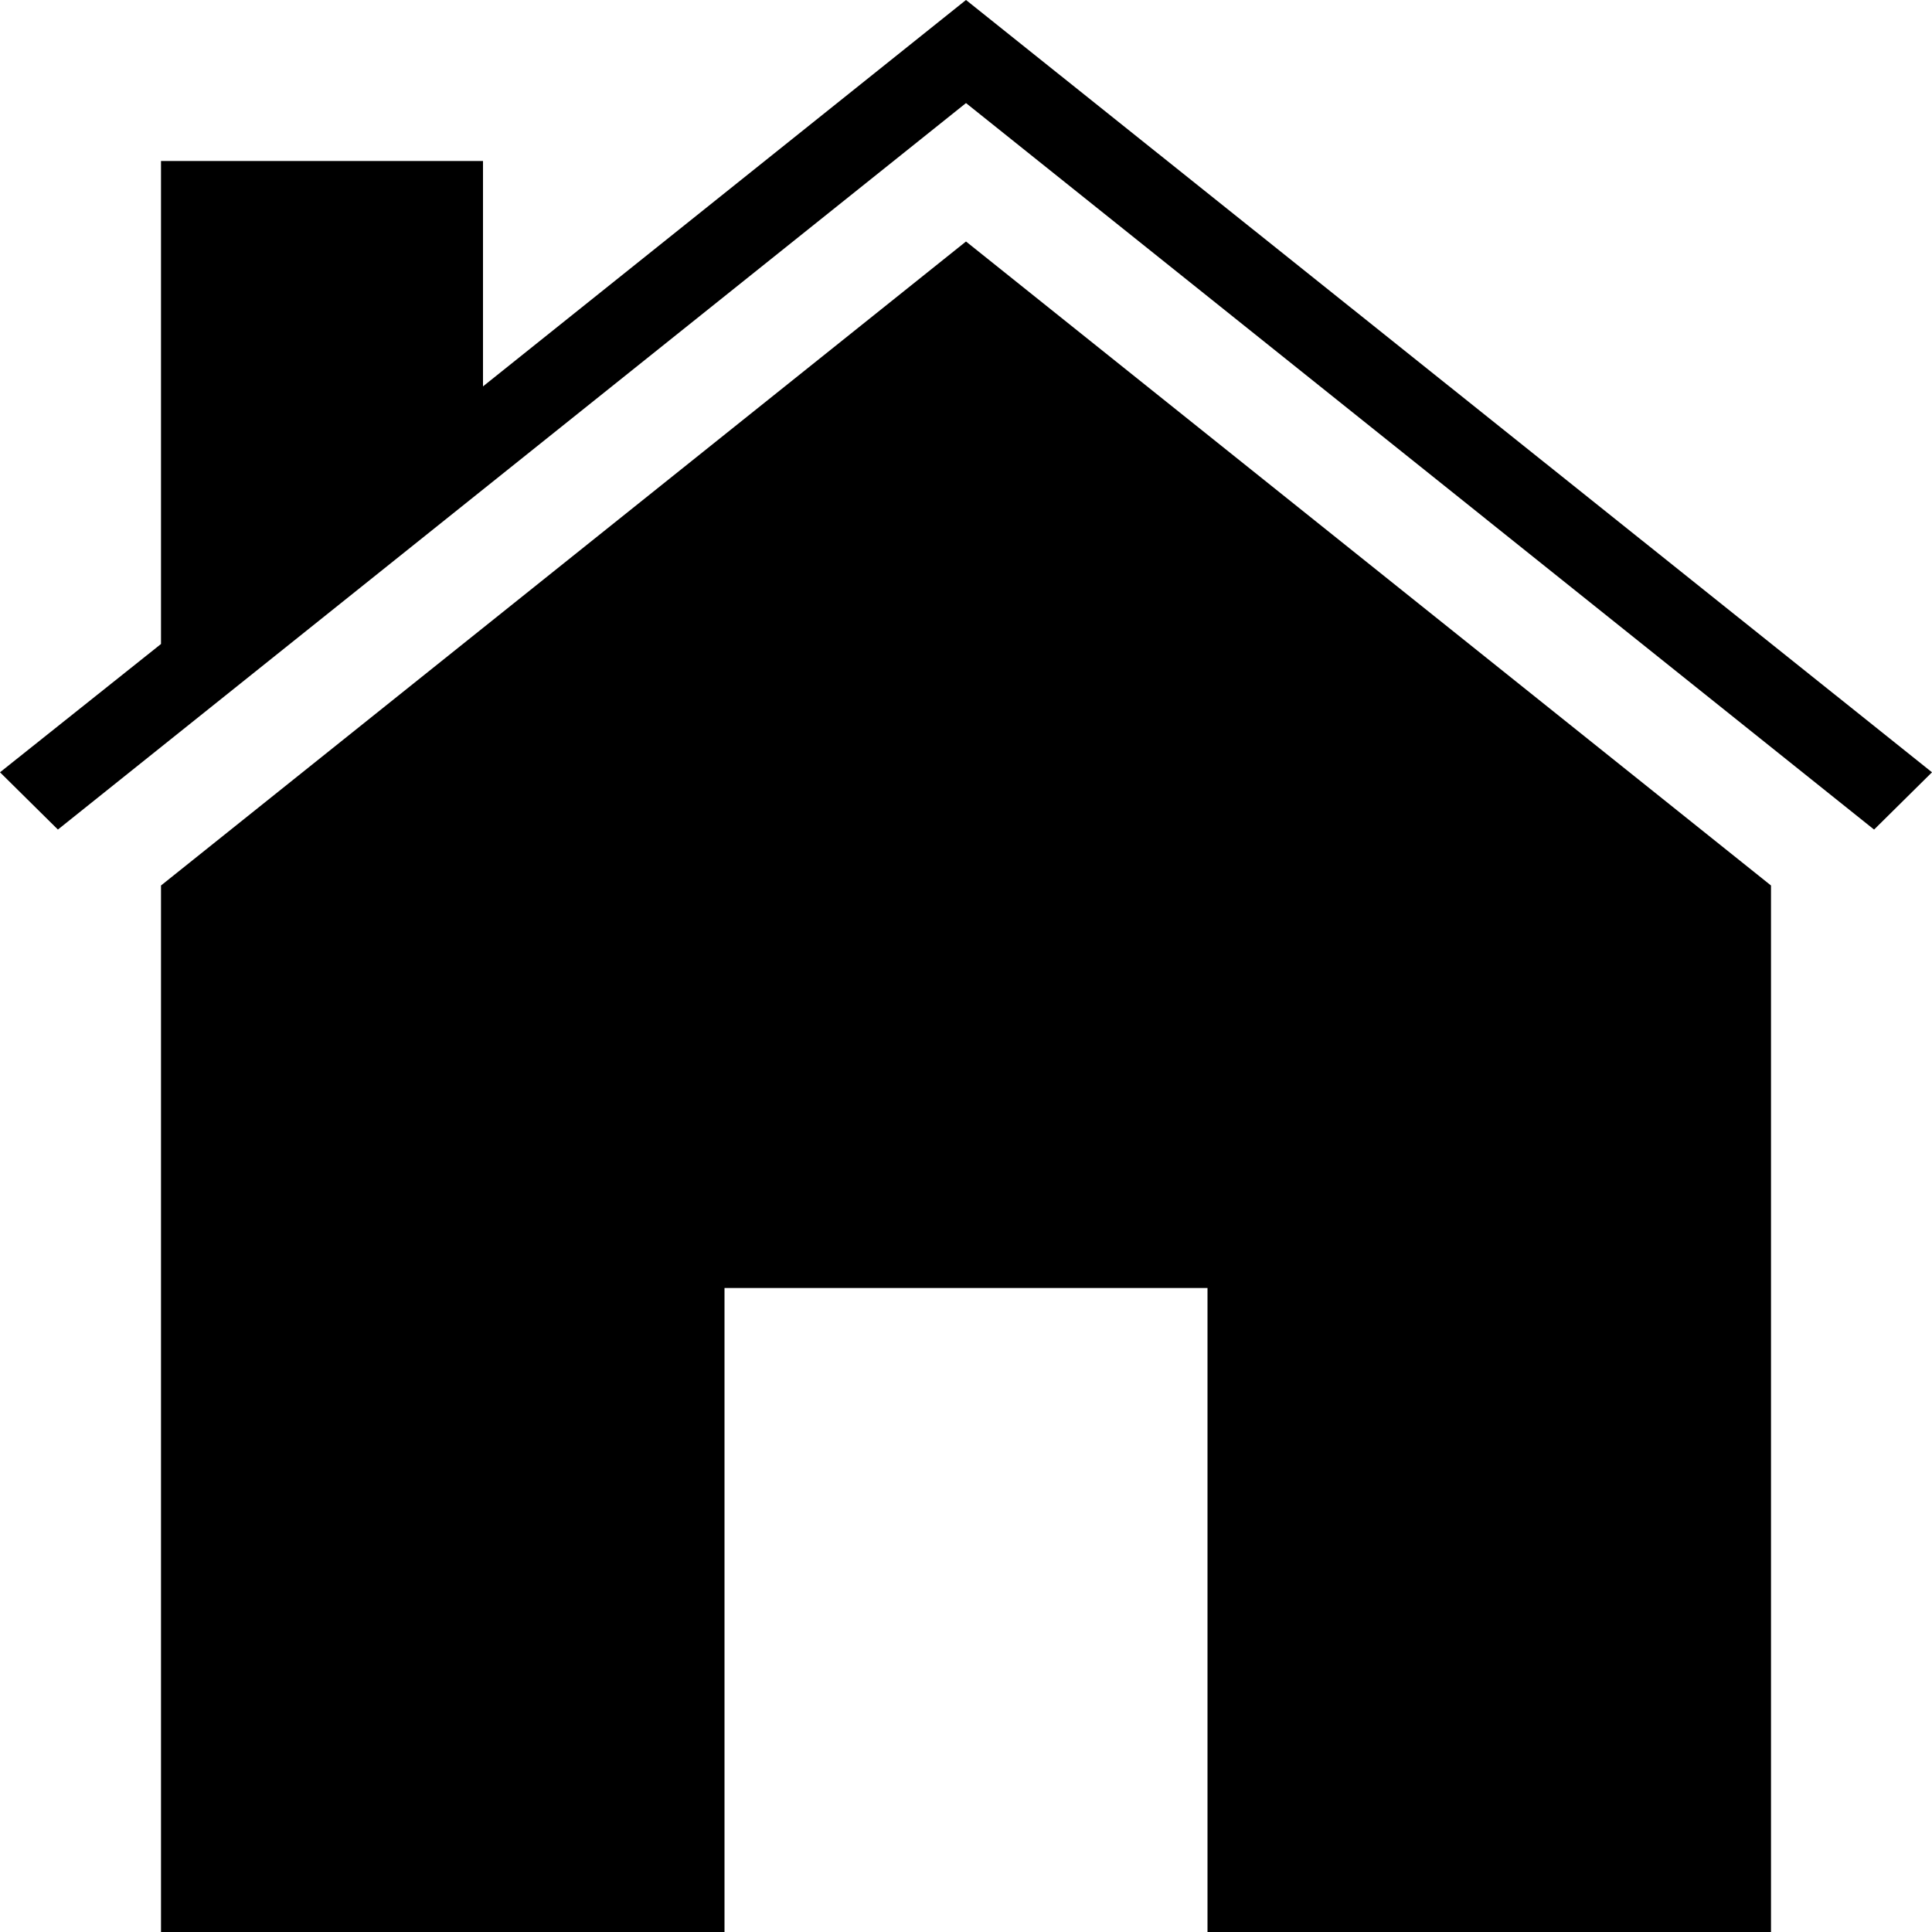
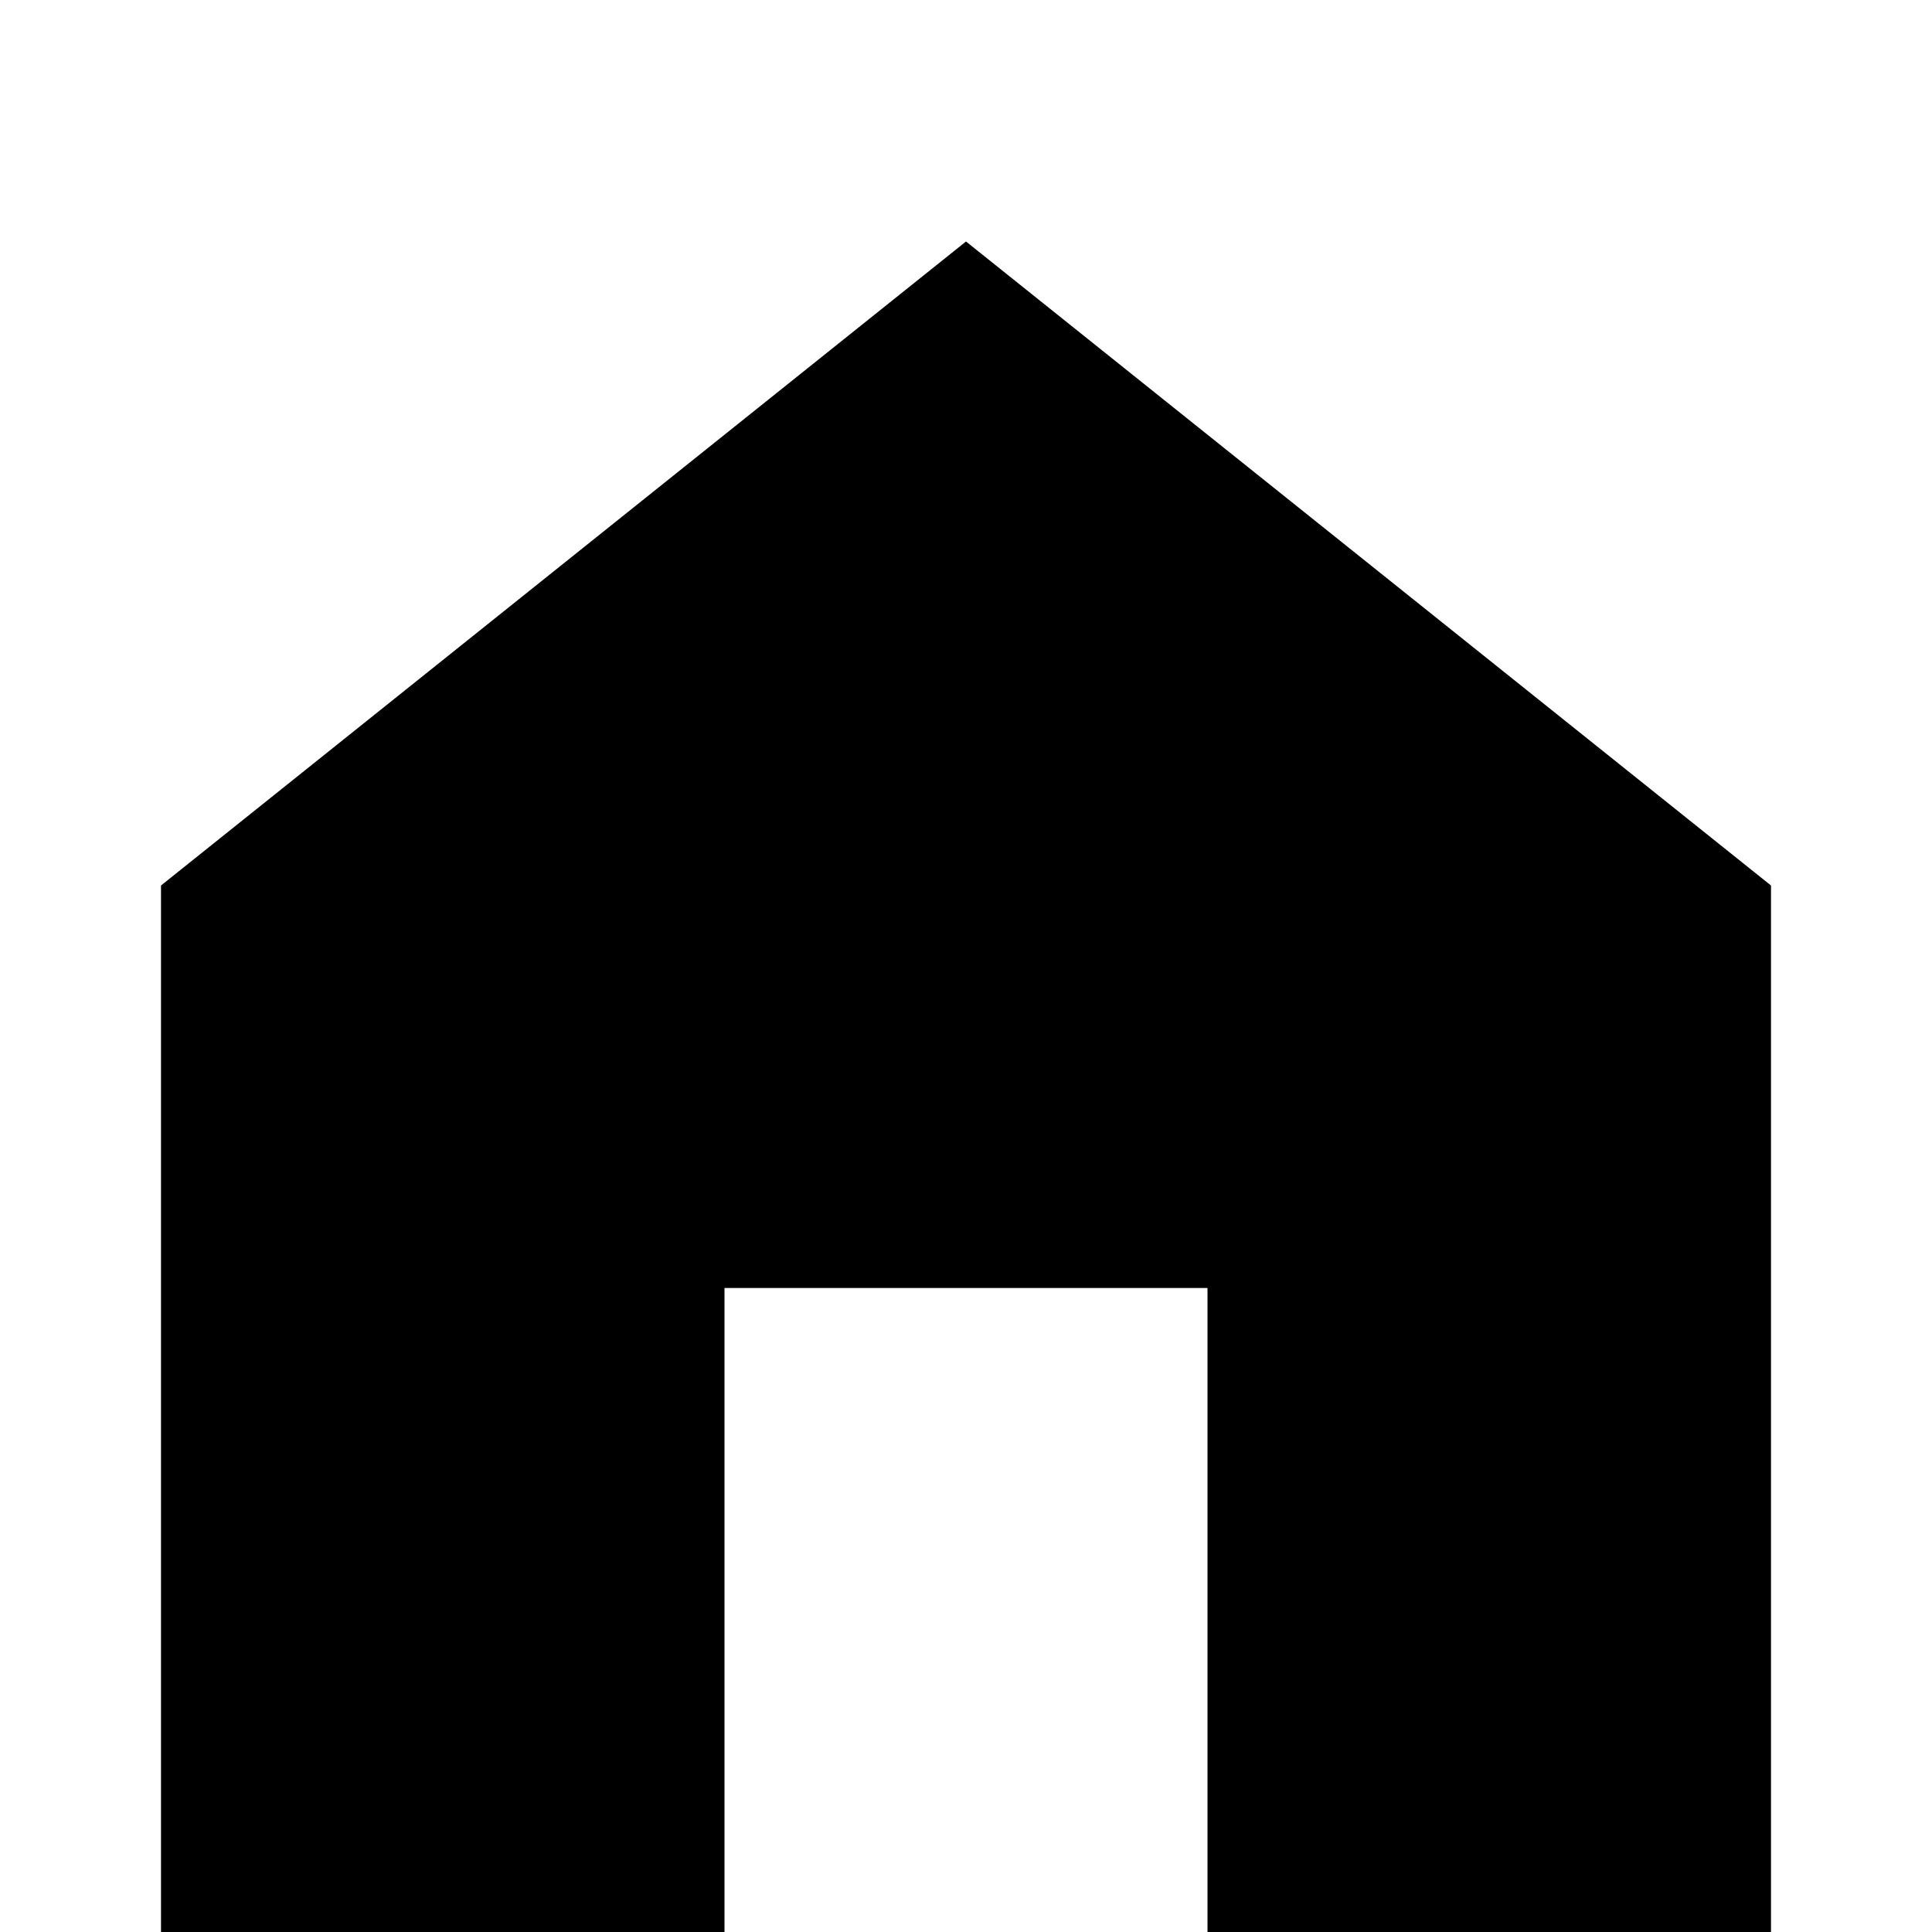
<svg xmlns="http://www.w3.org/2000/svg" id="home" viewBox="64 64 384 384">
  <path d="M256 112 96 240v208h112V320h96v128h112V240L256 112z" />
-   <path d="m256 64-96 76.8V96H96v95.999l-32 25.499 11.51 11.384L256 84.49l180.49 144.393L448 217.498 256 64z" />
</svg>